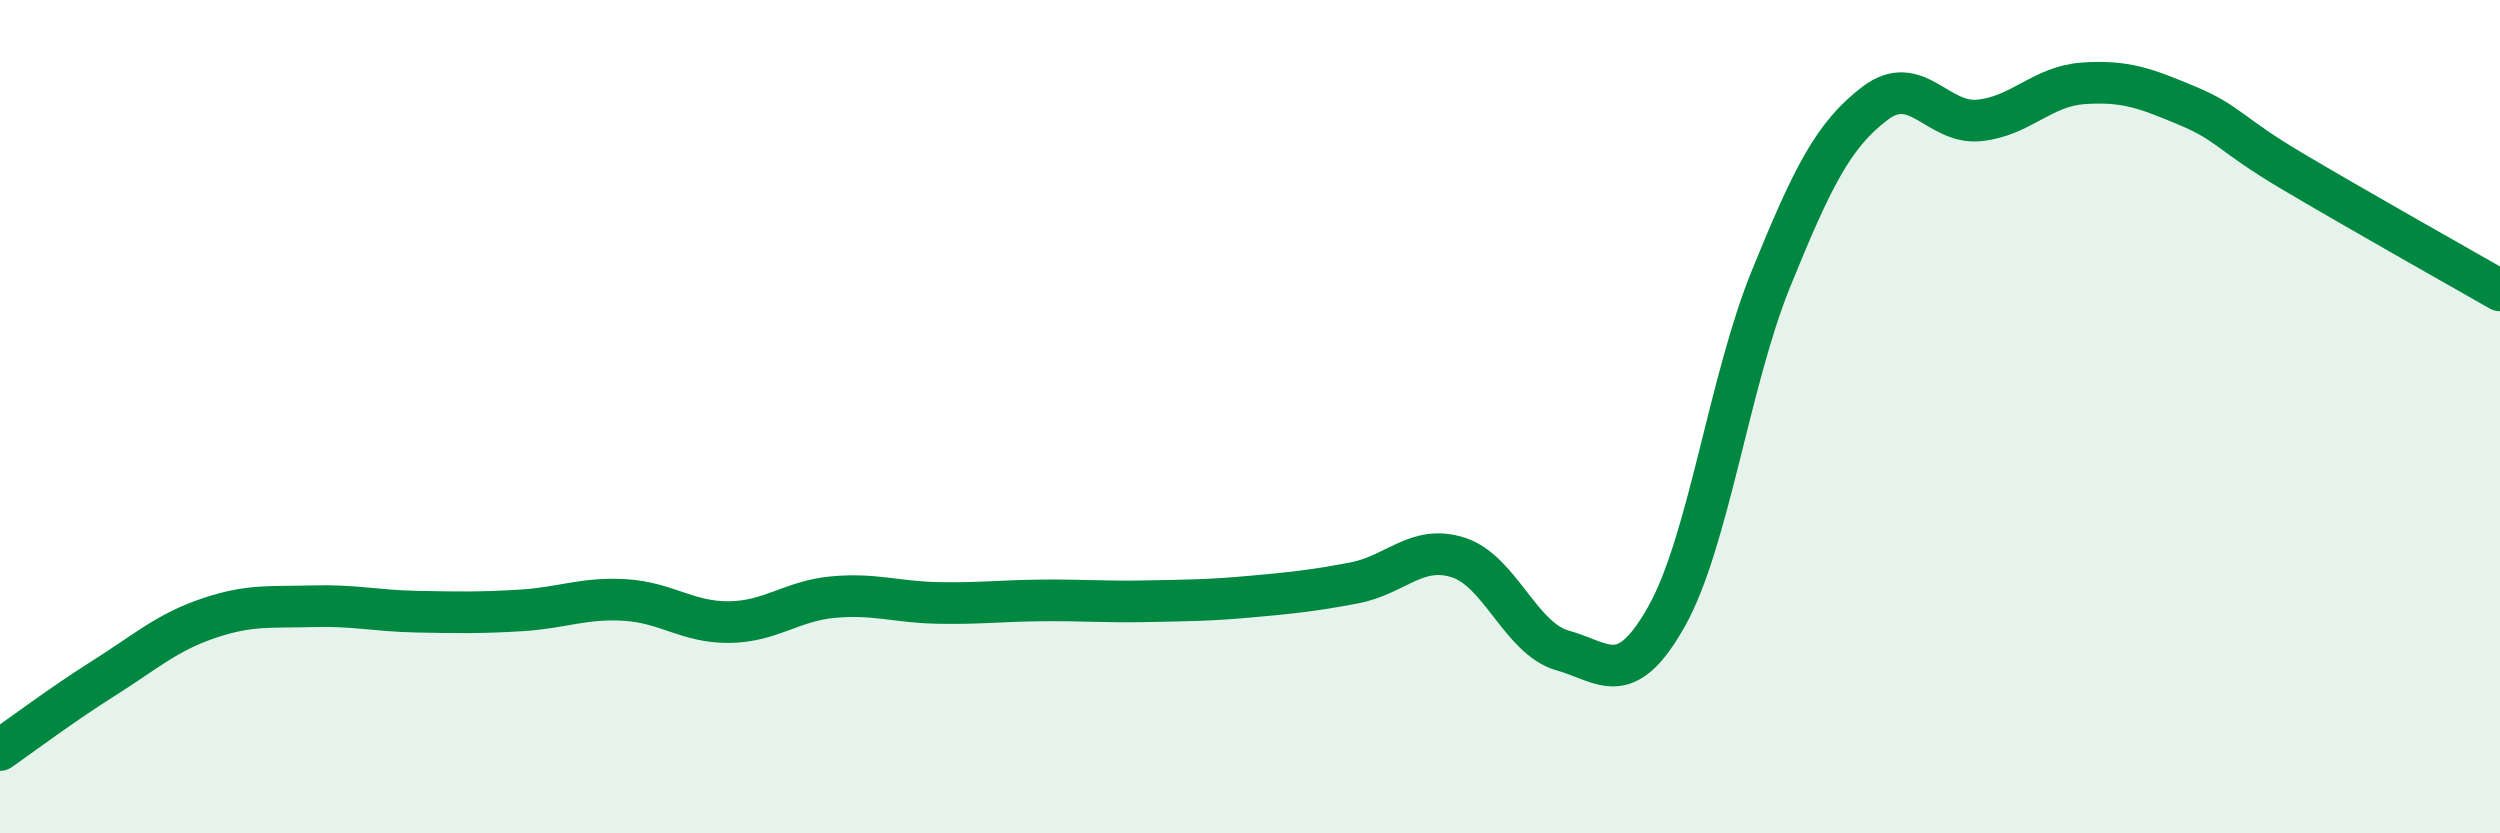
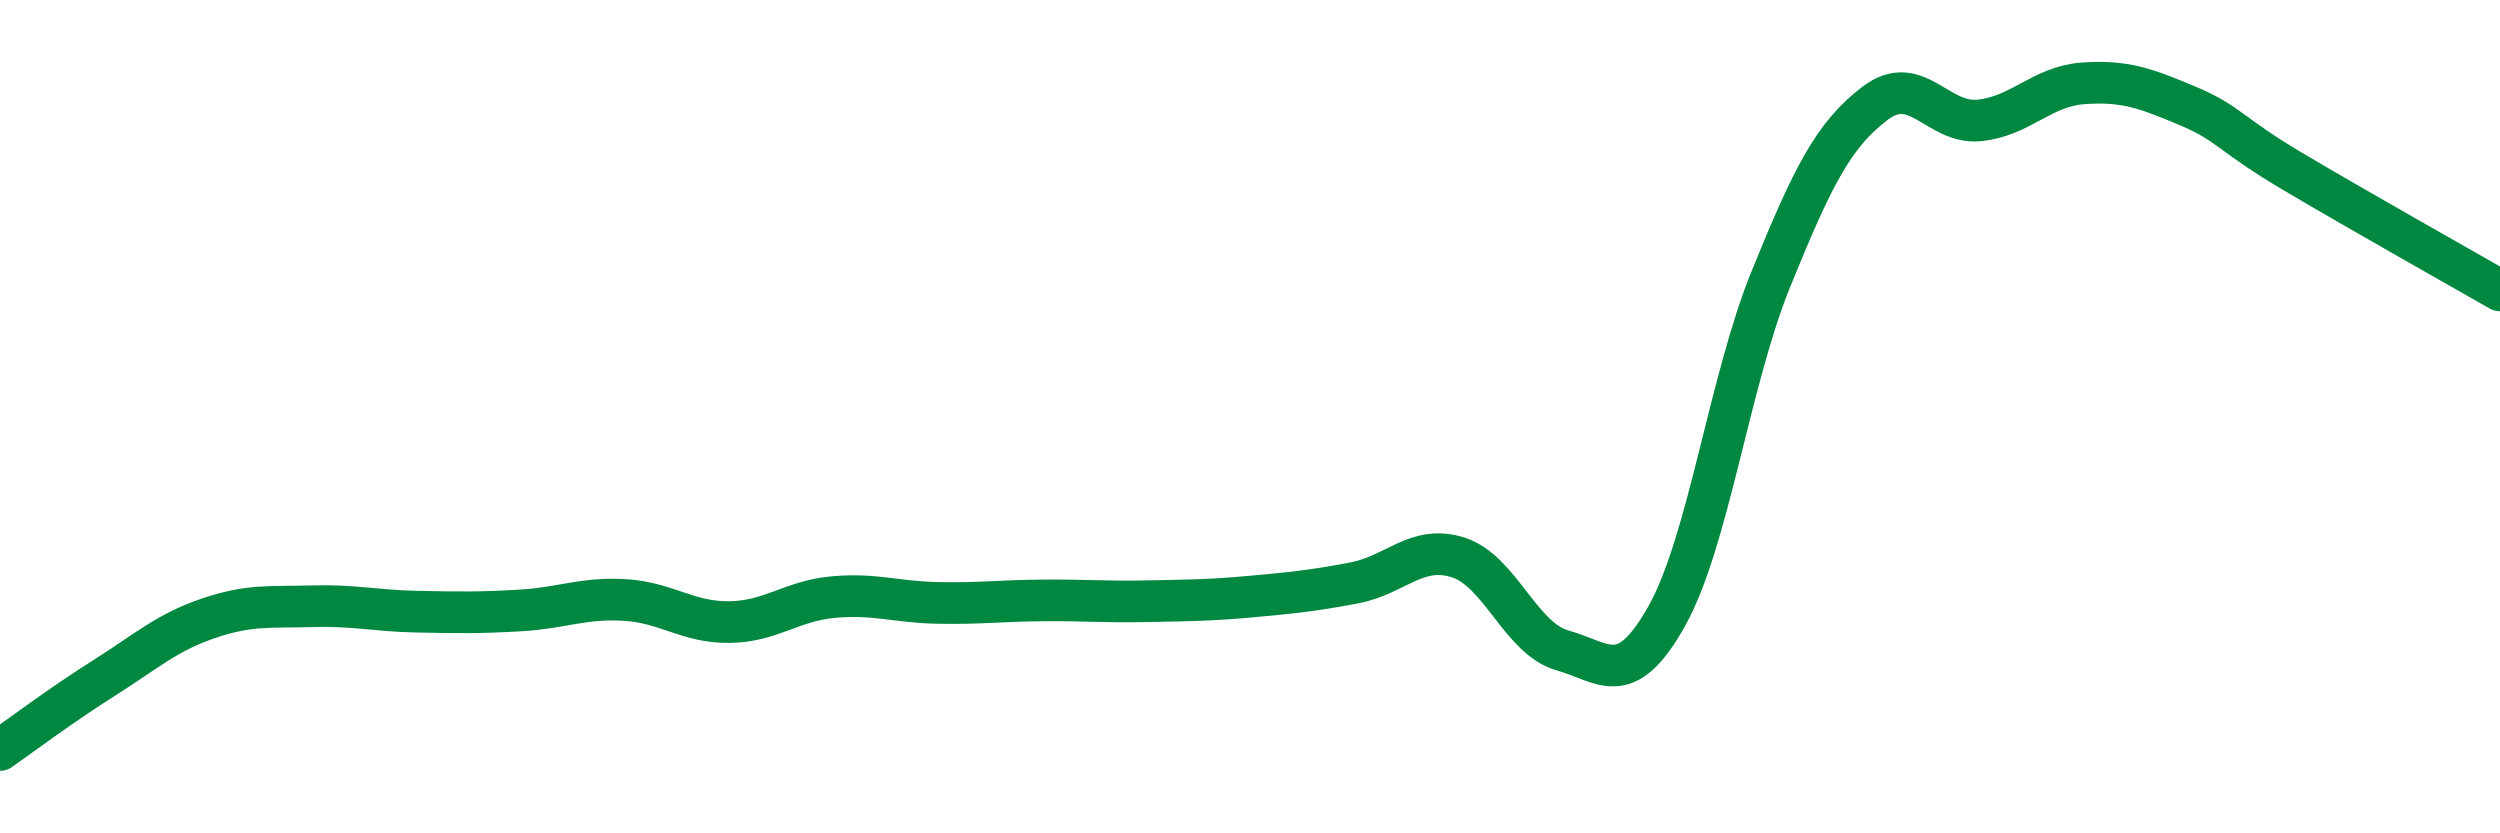
<svg xmlns="http://www.w3.org/2000/svg" width="60" height="20" viewBox="0 0 60 20">
-   <path d="M 0,18 C 0.5,17.65 1.5,16.9 2.5,16.27 C 3.5,15.64 4,15.18 5,14.84 C 6,14.5 6.5,14.58 7.5,14.55 C 8.5,14.52 9,14.66 10,14.68 C 11,14.7 11.5,14.71 12.5,14.65 C 13.5,14.59 14,14.34 15,14.4 C 16,14.46 16.5,14.94 17.5,14.93 C 18.5,14.92 19,14.42 20,14.33 C 21,14.24 21.5,14.45 22.5,14.47 C 23.5,14.49 24,14.42 25,14.41 C 26,14.4 26.5,14.45 27.5,14.43 C 28.5,14.41 29,14.41 30,14.32 C 31,14.23 31.5,14.18 32.5,13.99 C 33.5,13.8 34,13.06 35,13.38 C 36,13.7 36.5,15.33 37.5,15.61 C 38.5,15.89 39,16.57 40,14.79 C 41,13.01 41.5,9.16 42.5,6.7 C 43.5,4.24 44,3.24 45,2.48 C 46,1.72 46.5,2.99 47.5,2.89 C 48.5,2.79 49,2.07 50,2 C 51,1.93 51.5,2.12 52.5,2.54 C 53.5,2.96 53.5,3.21 55,4.1 C 56.5,4.99 59,6.4 60,6.97L60 20L0 20Z" fill="#008740" opacity="0.1" stroke-linecap="round" stroke-linejoin="round" />
  <path d="M 0,18 C 0.5,17.65 1.5,16.9 2.5,16.27 C 3.5,15.64 4,15.18 5,14.84 C 6,14.5 6.5,14.58 7.5,14.55 C 8.5,14.52 9,14.66 10,14.68 C 11,14.7 11.5,14.71 12.5,14.65 C 13.5,14.59 14,14.34 15,14.4 C 16,14.46 16.5,14.94 17.5,14.93 C 18.5,14.92 19,14.42 20,14.33 C 21,14.24 21.5,14.45 22.5,14.47 C 23.5,14.49 24,14.42 25,14.41 C 26,14.4 26.5,14.45 27.5,14.43 C 28.5,14.41 29,14.41 30,14.32 C 31,14.23 31.5,14.18 32.5,13.99 C 33.5,13.8 34,13.06 35,13.38 C 36,13.7 36.5,15.33 37.5,15.61 C 38.5,15.89 39,16.57 40,14.79 C 41,13.01 41.5,9.16 42.5,6.7 C 43.5,4.24 44,3.24 45,2.48 C 46,1.72 46.5,2.99 47.5,2.89 C 48.5,2.79 49,2.07 50,2 C 51,1.93 51.5,2.12 52.5,2.54 C 53.5,2.96 53.5,3.21 55,4.1 C 56.5,4.99 59,6.4 60,6.97" stroke="#008740" stroke-width="1" fill="none" stroke-linecap="round" stroke-linejoin="round" />
</svg>